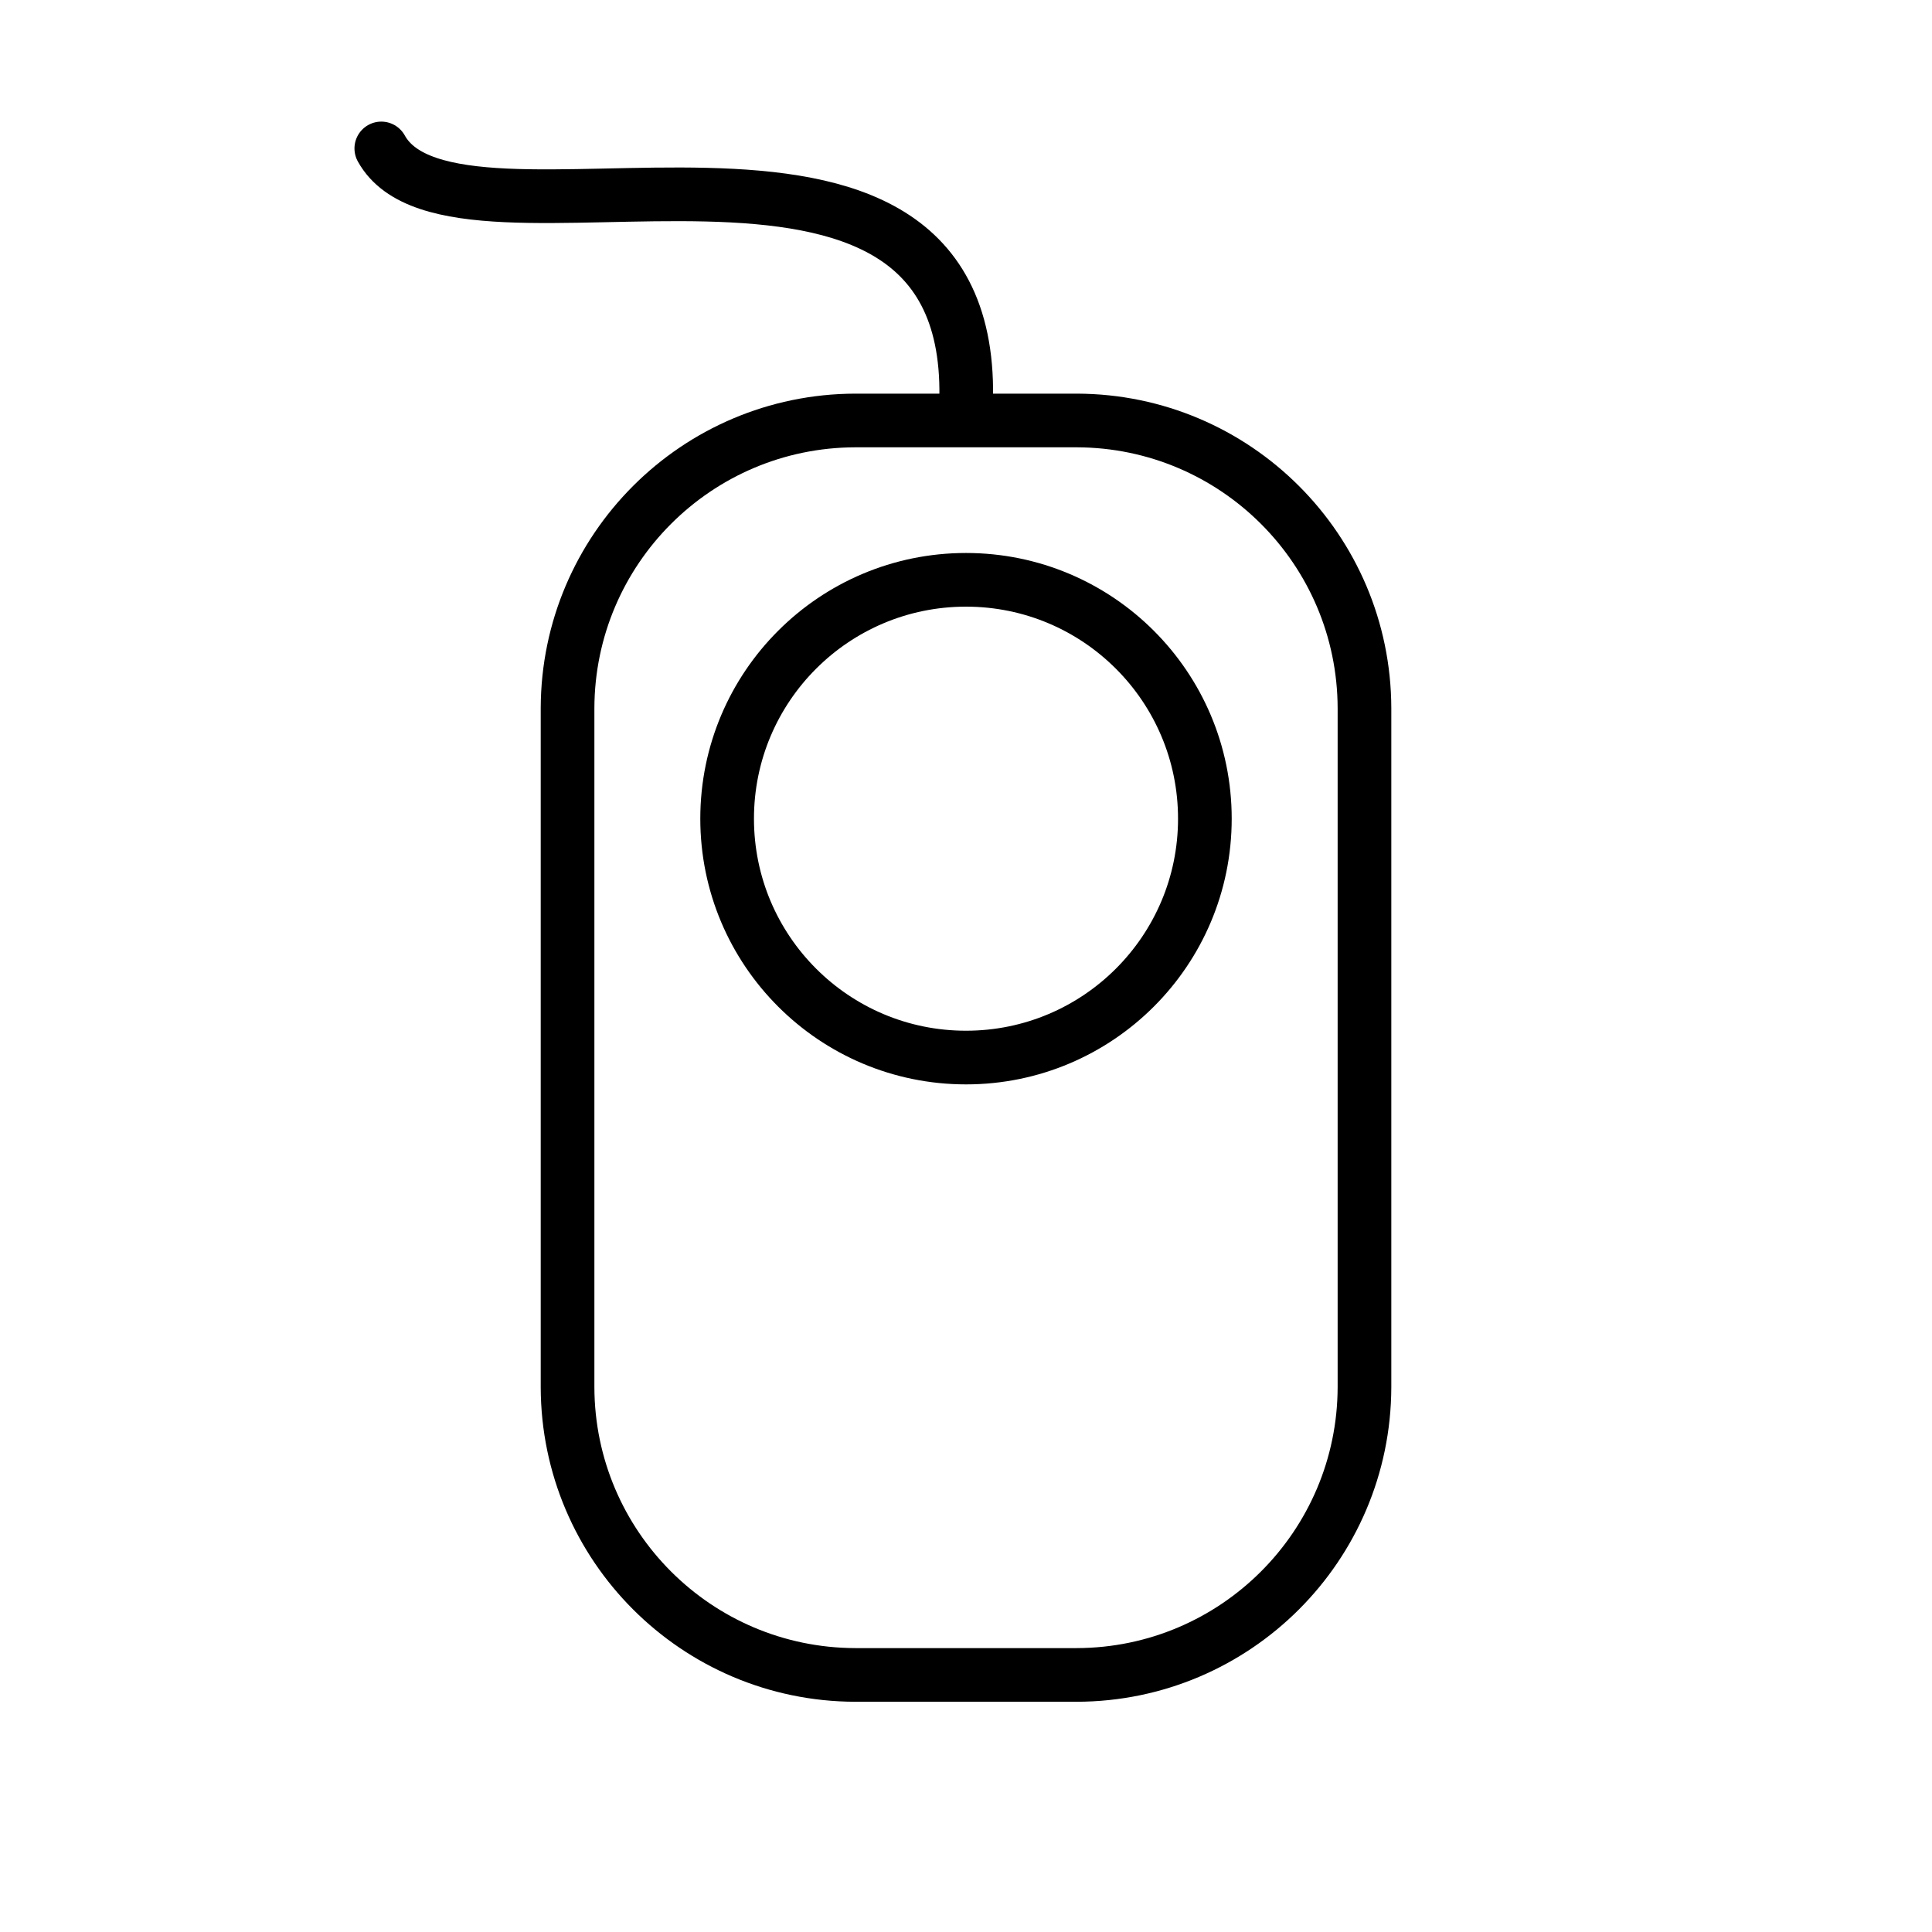
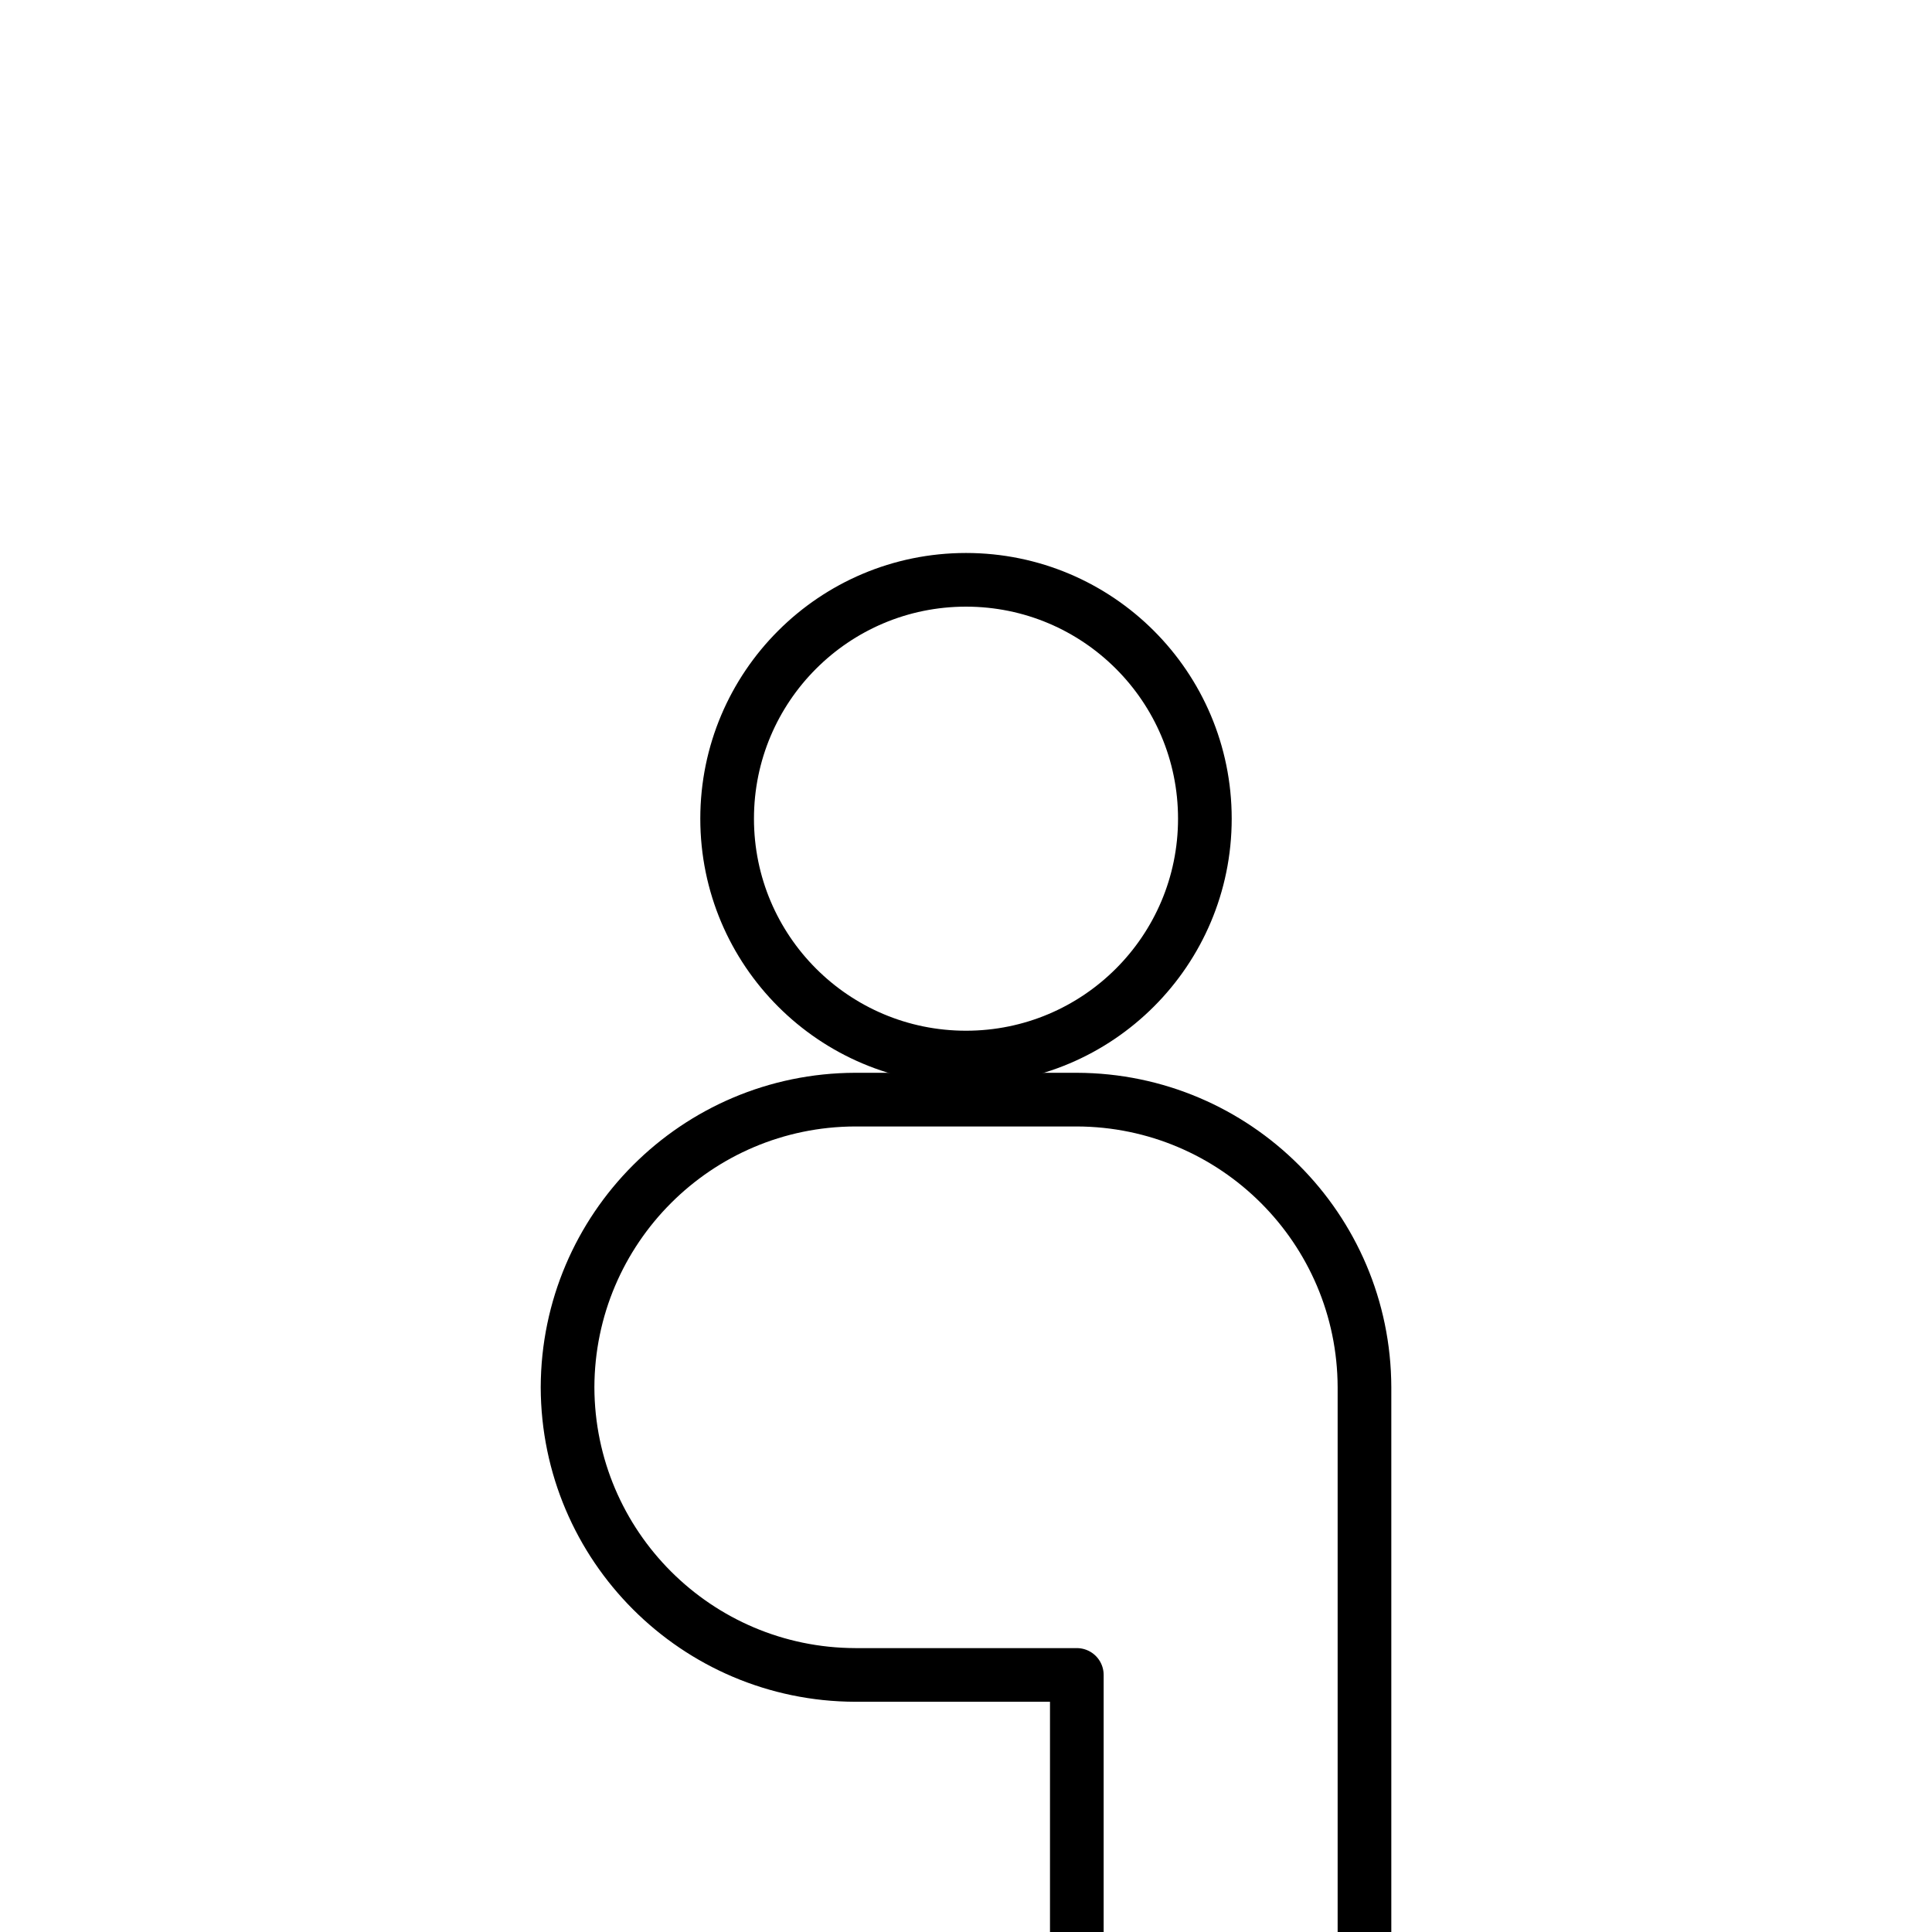
<svg xmlns="http://www.w3.org/2000/svg" id="emoji" viewBox="0 0 72 72">
  <g id="line">
-     <path fill="none" stroke="#000" stroke-linecap="round" stroke-linejoin="round" stroke-width="2" d="m40.13,62.42h-8.259c-5.914-.017-10.704-4.806-10.72-10.72v-25.31c.017-5.914,4.806-10.704,10.72-10.72h8.259c5.914.017,10.704,4.806,10.72,10.72v25.31c-.017,5.914-4.806,10.704-10.72,10.72Z" />
+     <path fill="none" stroke="#000" stroke-linecap="round" stroke-linejoin="round" stroke-width="2" d="m40.13,62.42h-8.259c-5.914-.017-10.704-4.806-10.72-10.72c.017-5.914,4.806-10.704,10.72-10.72h8.259c5.914.017,10.704,4.806,10.72,10.72v25.31c-.017,5.914-4.806,10.704-10.72,10.72Z" />
    <circle cx="36" cy="30.51" r="8.902" fill="none" stroke="#000" stroke-linecap="round" stroke-linejoin="round" stroke-width="2" />
-     <path fill="none" stroke="#000" stroke-linecap="round" stroke-linejoin="round" stroke-width="2" d="m36,15.1c.5-13.15-19.03-4.582-21.79-9.568" />
  </g>
</svg>